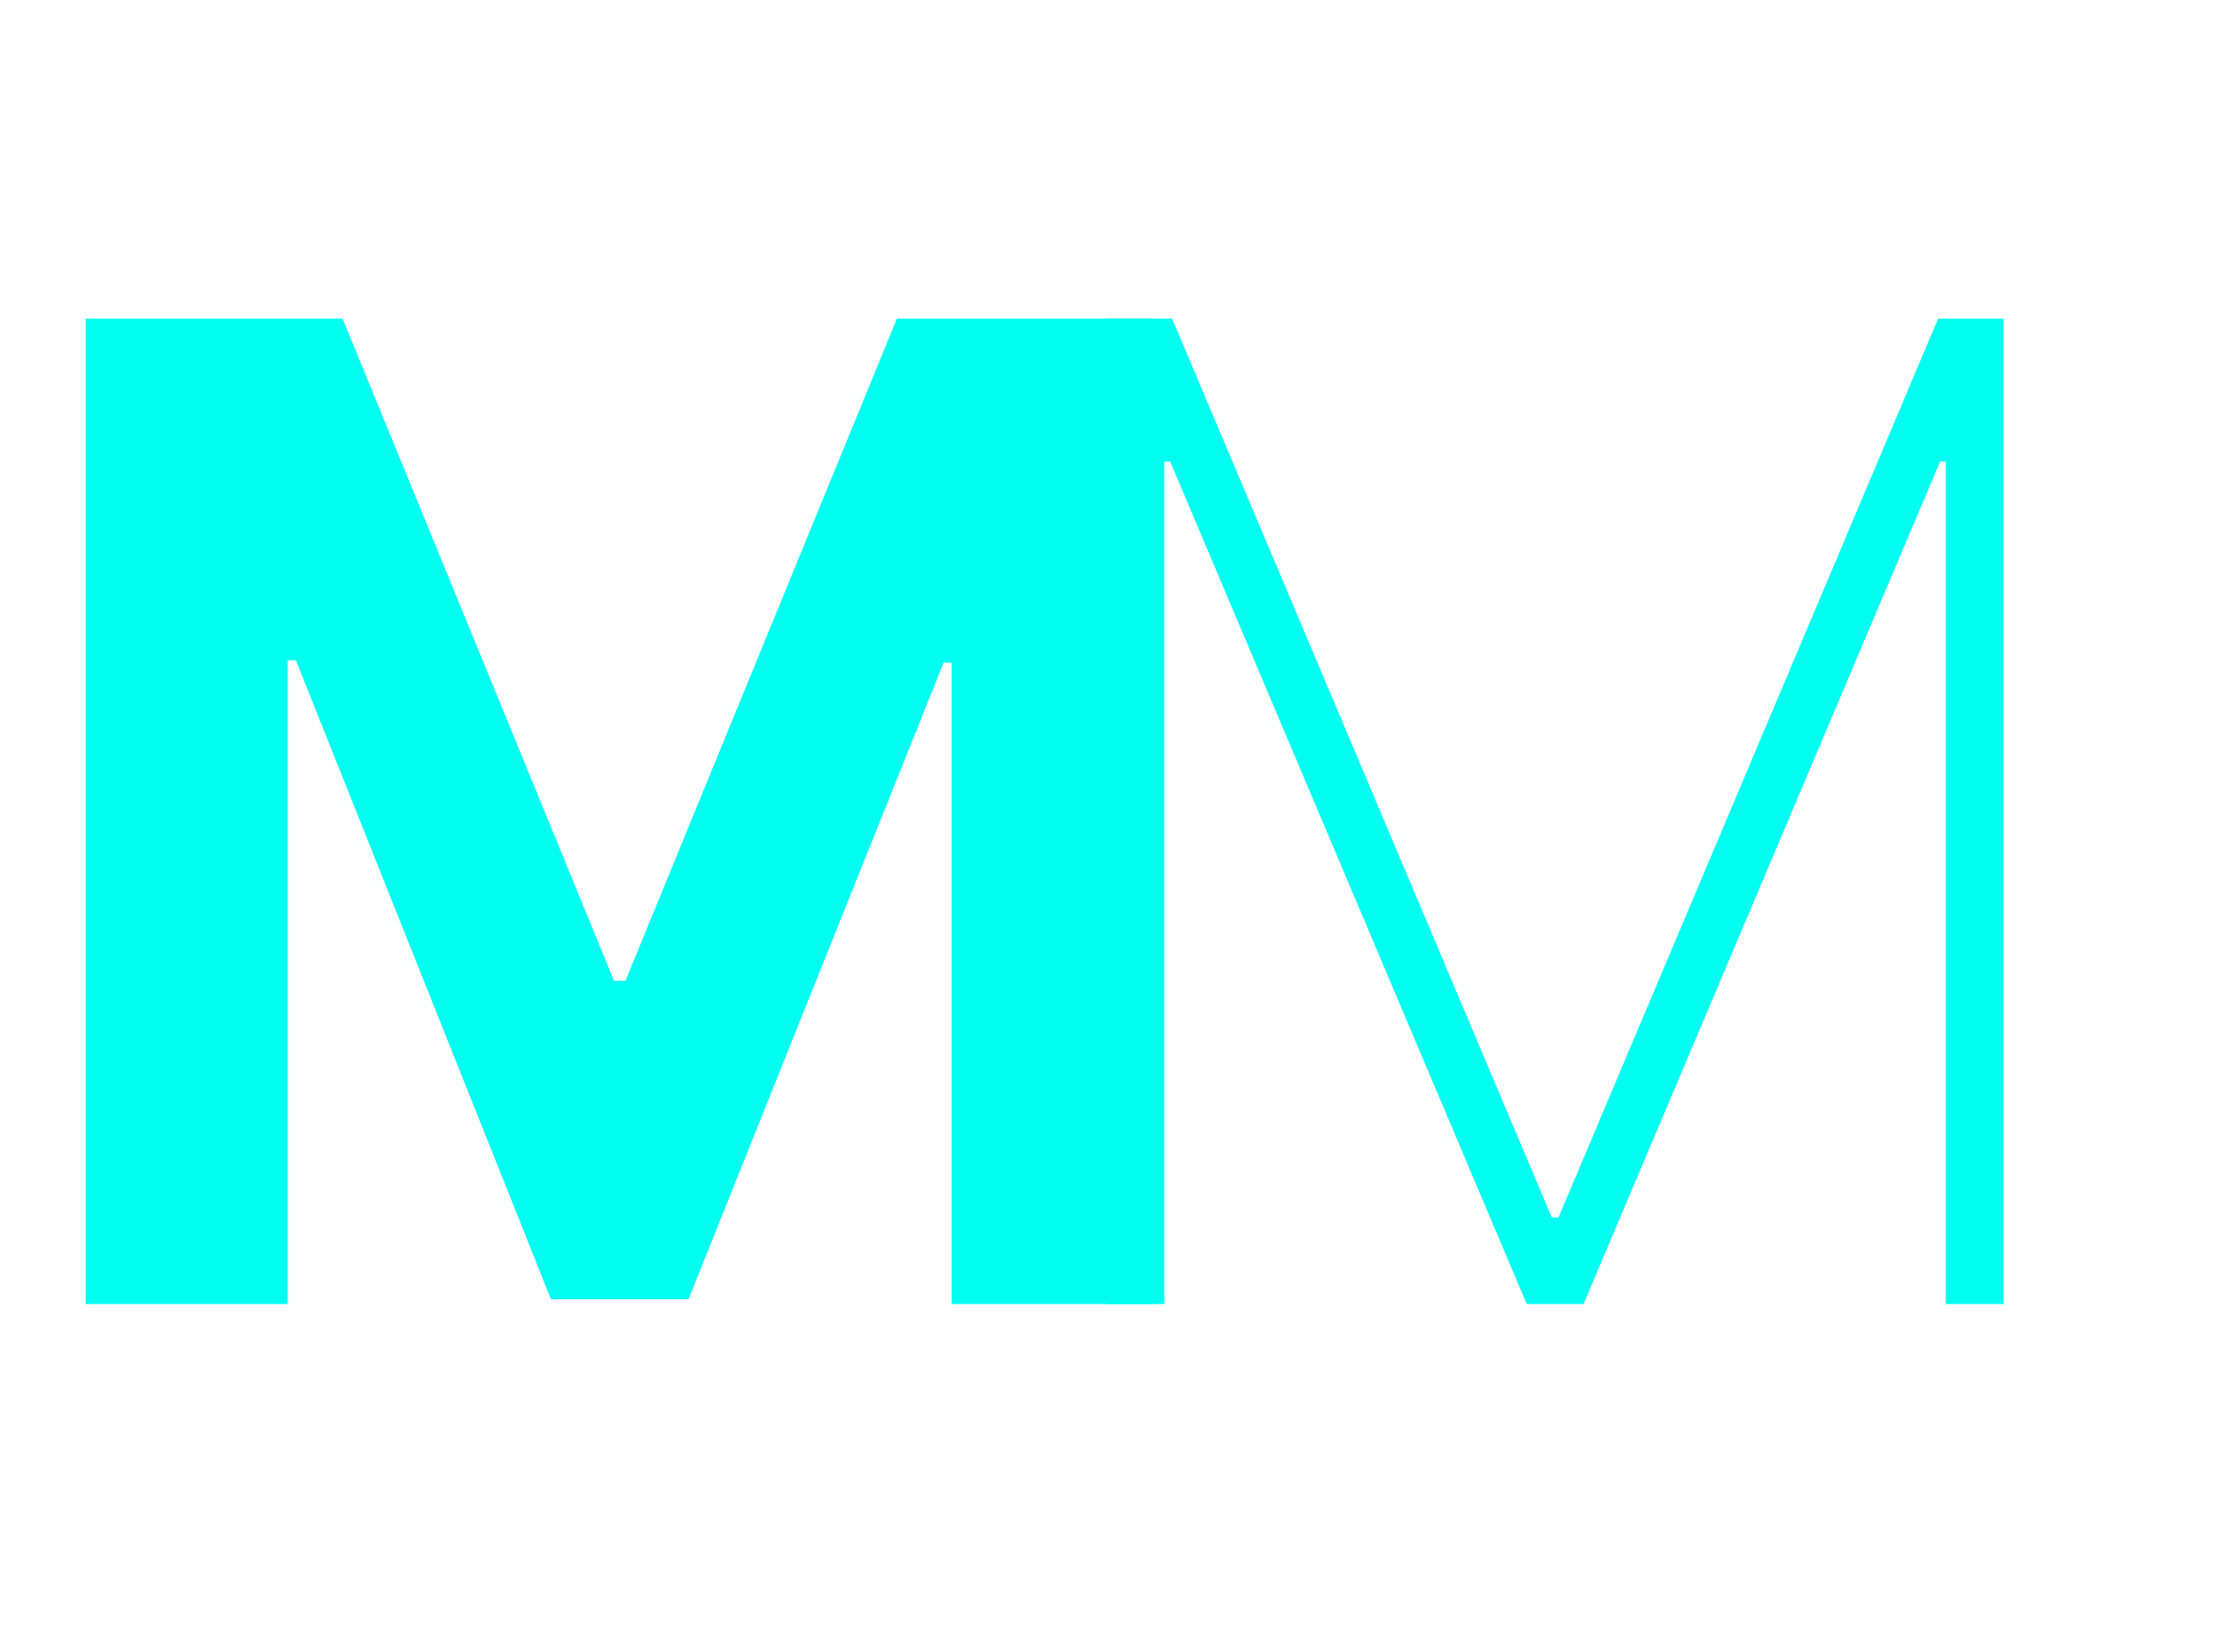
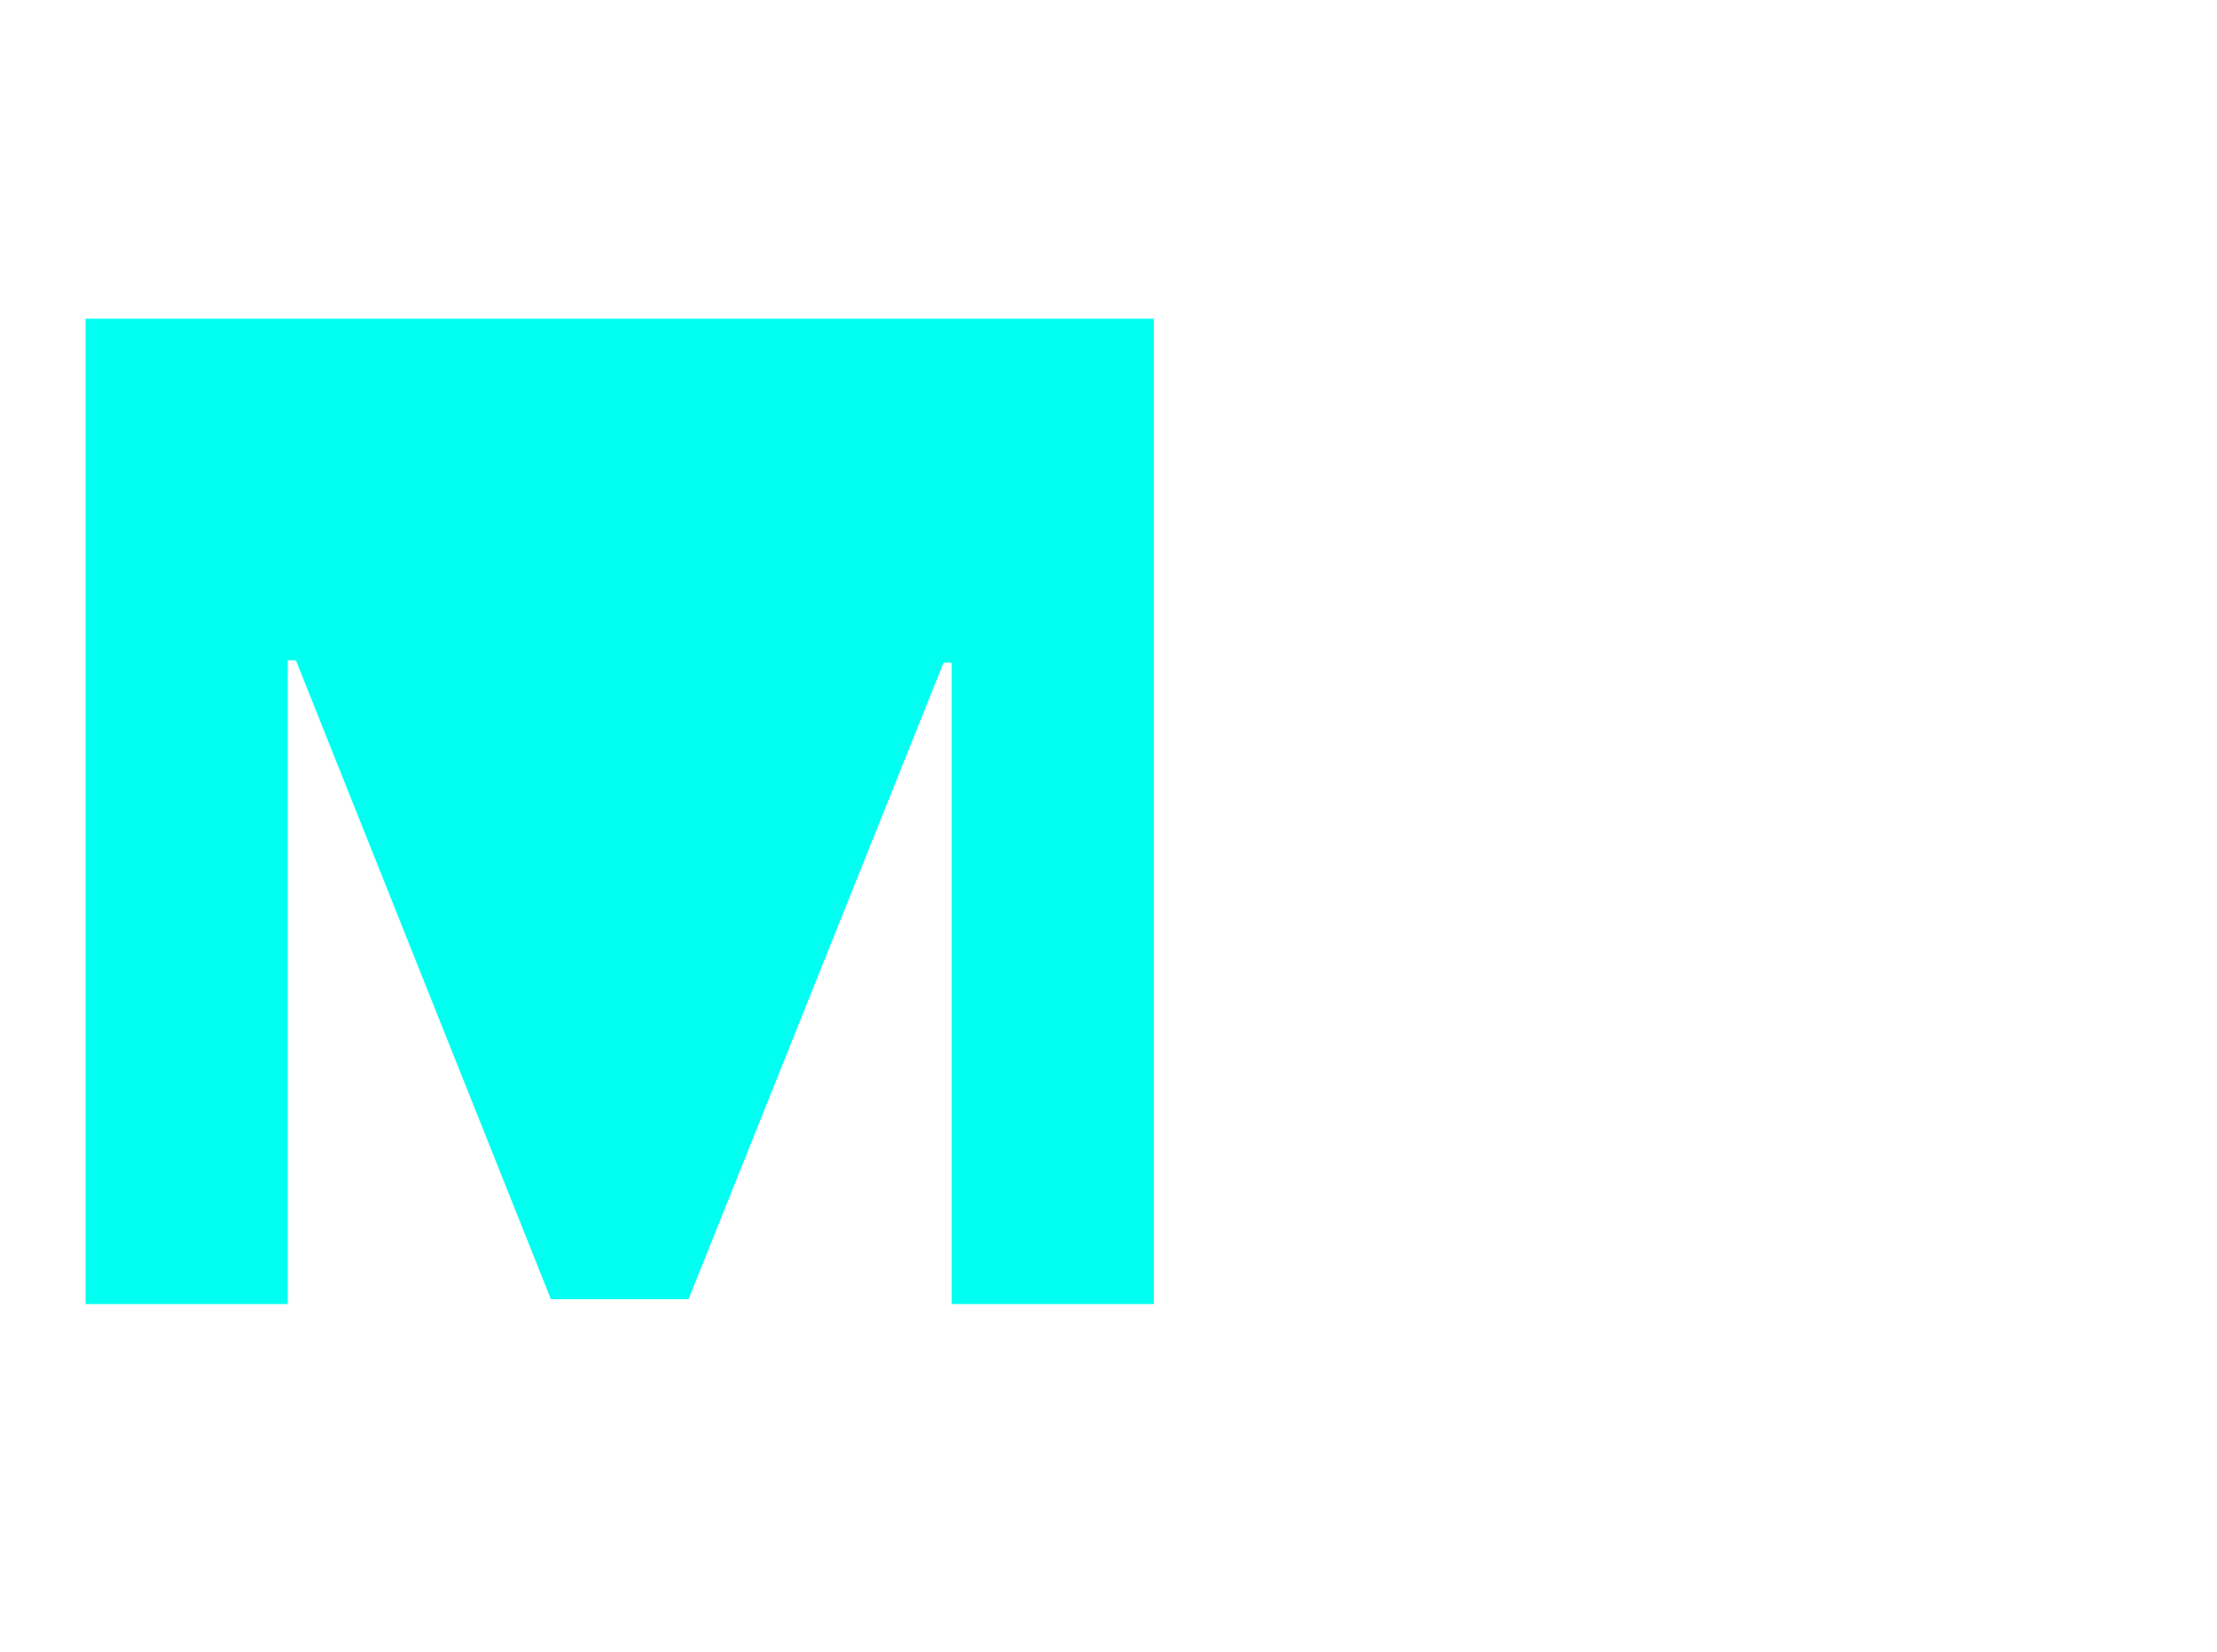
<svg xmlns="http://www.w3.org/2000/svg" width="51" height="38" viewBox="0 0 51 38" fill="none">
-   <path d="M1.97 7.332H7.881L14.123 22.562H14.389L20.632 7.332H26.542V30H21.893V15.246H21.705L15.839 29.889H12.673L6.807 15.19H6.619V30H1.97V7.332Z" fill="#00FFF0" />
-   <path d="M25.458 7.332H26.963L35.697 28.008H35.852L44.584 7.332H46.09V30H44.762V10.619H44.629L36.427 30H35.121L26.919 10.619H26.786V30H25.458V7.332Z" fill="#00FFF0" />
+   <path d="M1.97 7.332H7.881H14.389L20.632 7.332H26.542V30H21.893V15.246H21.705L15.839 29.889H12.673L6.807 15.19H6.619V30H1.97V7.332Z" fill="#00FFF0" />
</svg>